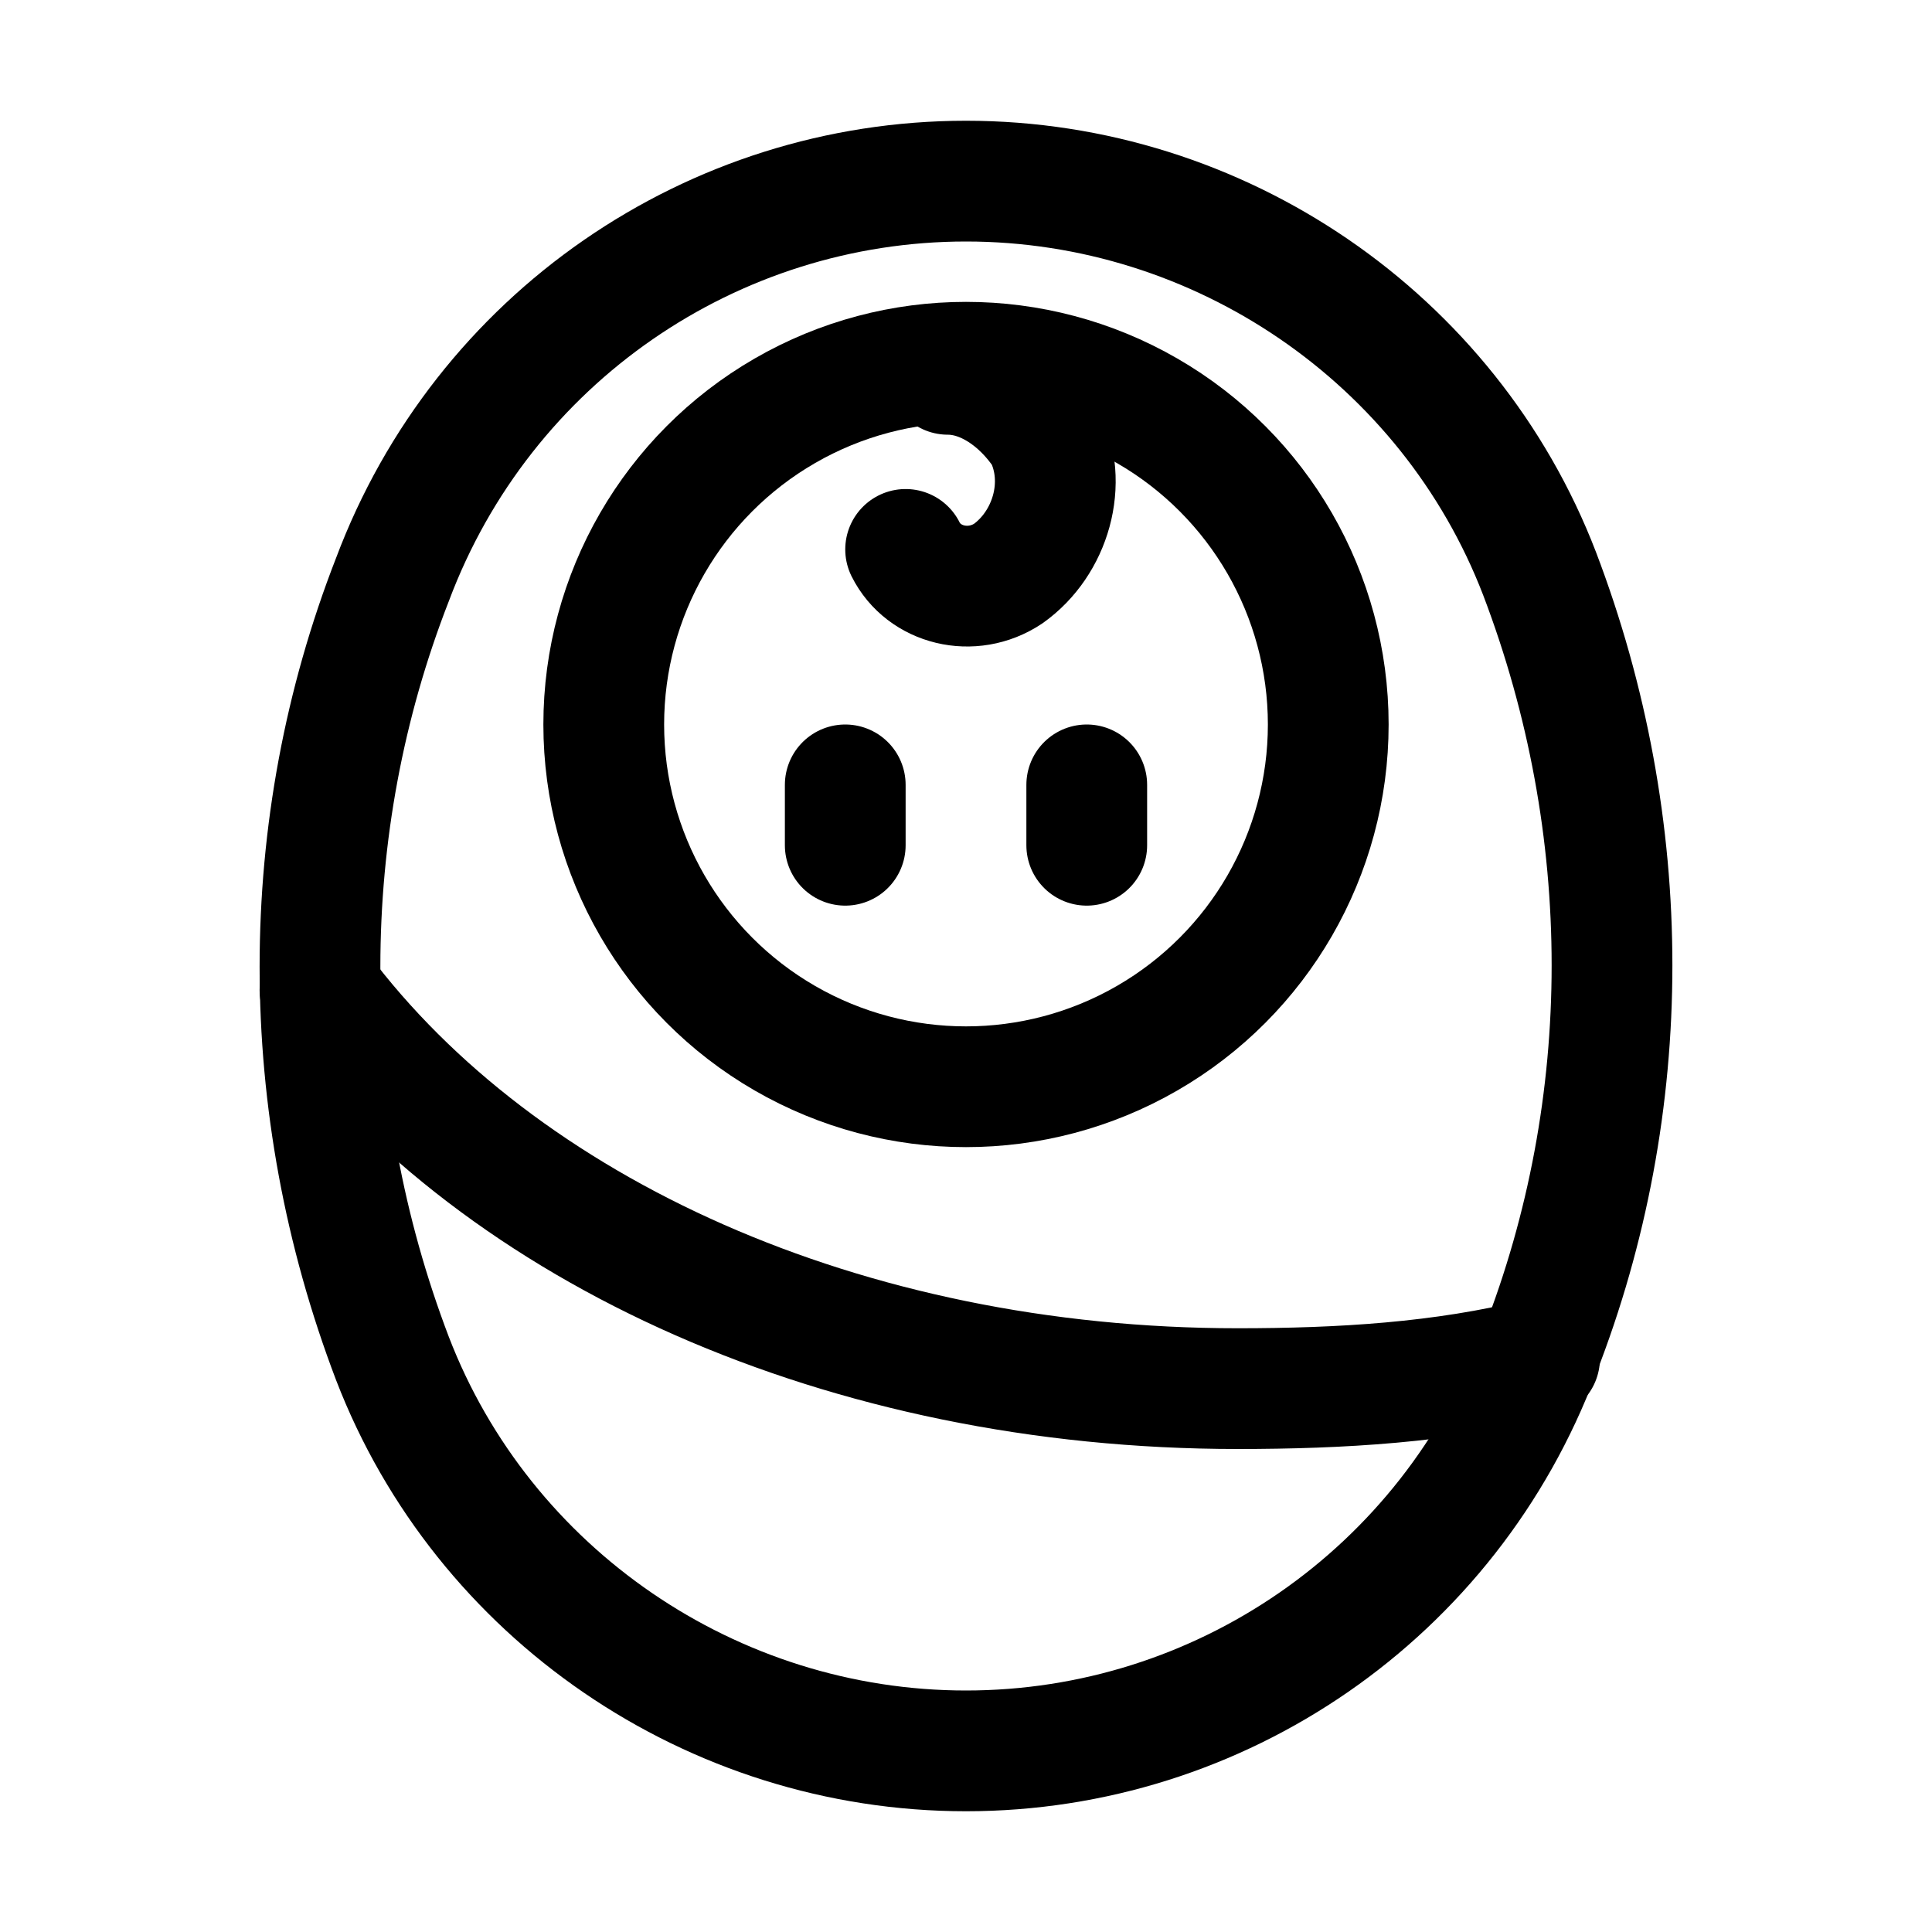
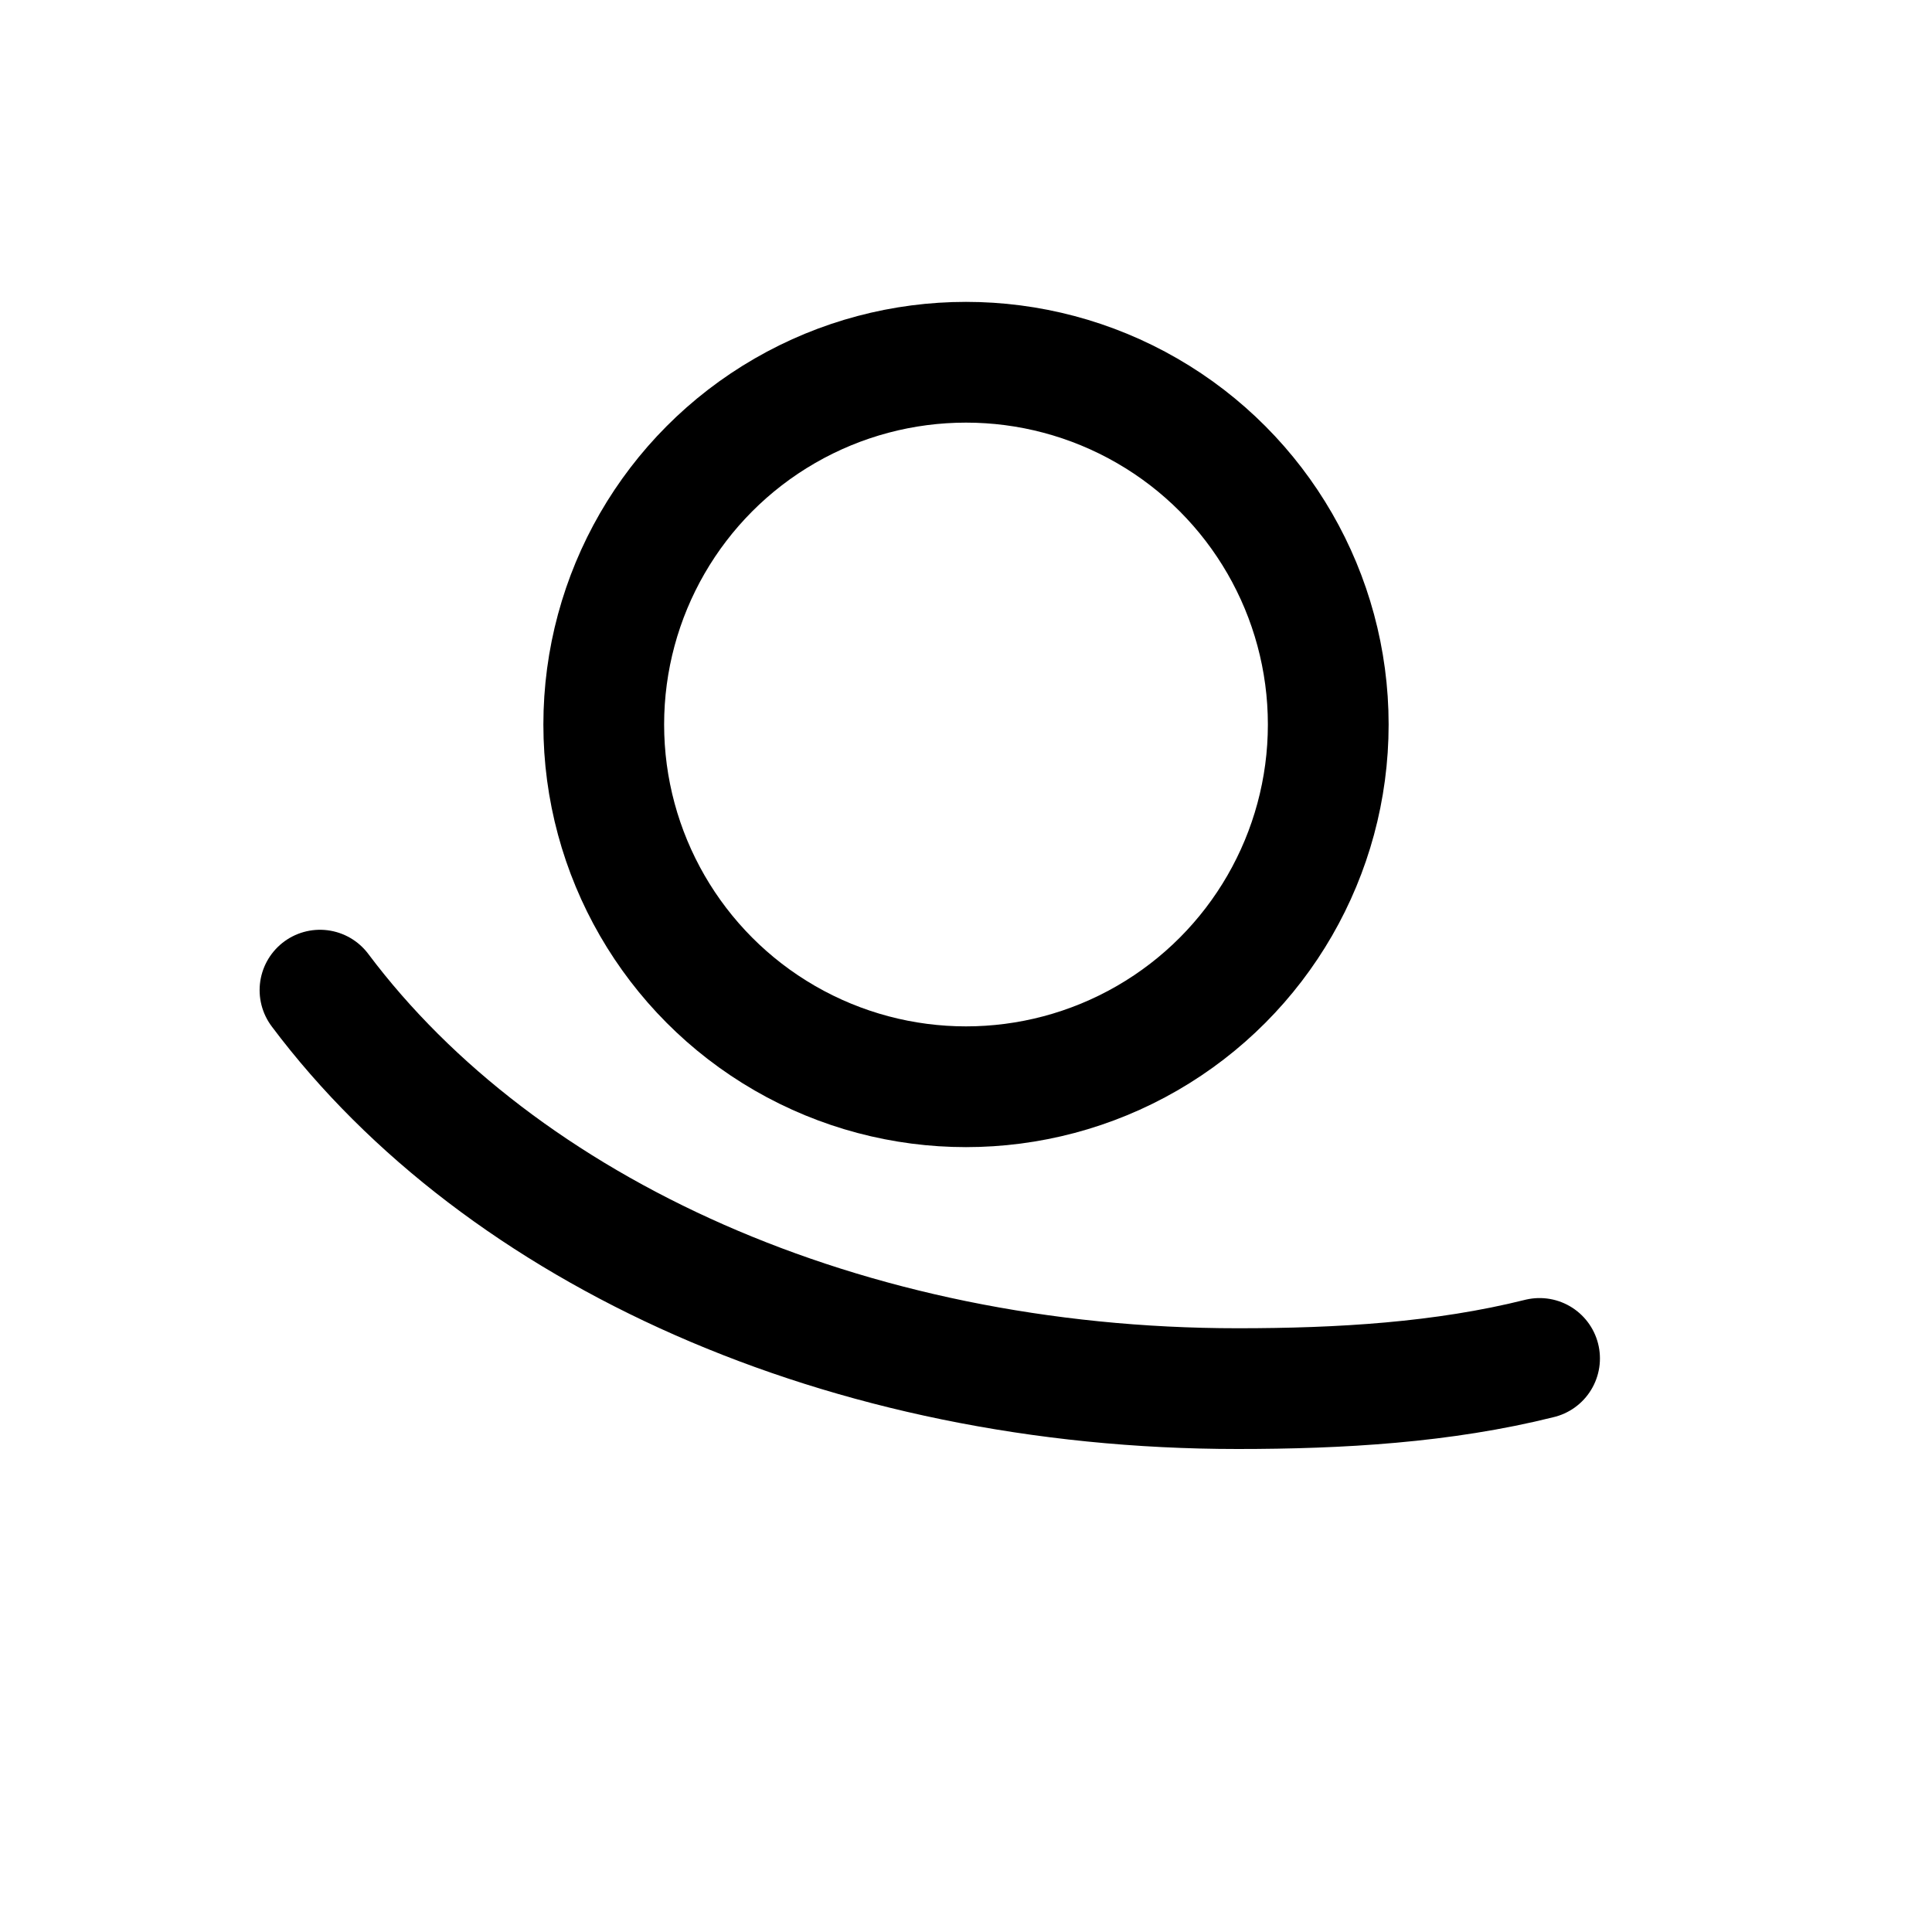
<svg xmlns="http://www.w3.org/2000/svg" version="1.1" id="Icons" viewBox="0 0 32 32" xml:space="preserve">
  <style type="text/css">
	.st0{fill:none;stroke:#000000;stroke-width:2;stroke-linecap:round;stroke-linejoin:round;stroke-miterlimit:10;}
	.st1{fill:none;stroke:#000000;stroke-width:2;stroke-linejoin:round;stroke-miterlimit:10;}
</style>
-   <path class="st0" d="M15.7,6.2c0.6,0,1.2,0.4,1.6,1C17.7,8,17.4,9,16.7,9.5c-0.6,0.4-1.4,0.2-1.7-0.4" />
  <circle class="st0" cx="16" cy="12" r="6" />
-   <line class="st0" x1="14" y1="13" x2="14" y2="14" />
-   <line class="st0" x1="18" y1="13" x2="18" y2="14" />
-   <path class="st0" d="M16,29L16,29c-4.2,0-8-2.6-9.5-6.5l0,0c-1.6-4.2-1.6-8.8,0-12.9l0,0C8,5.6,11.8,3,16,3h0c4.2,0,8,2.6,9.5,6.5  l0,0c1.6,4.2,1.6,8.8,0,12.9l0,0C24,26.4,20.2,29,16,29z" />
  <path class="st0" d="M25.5,22.5c-1.6,0.4-3.3,0.5-5,0.5C14,23,8.3,20.4,5.3,16.4" />
</svg>